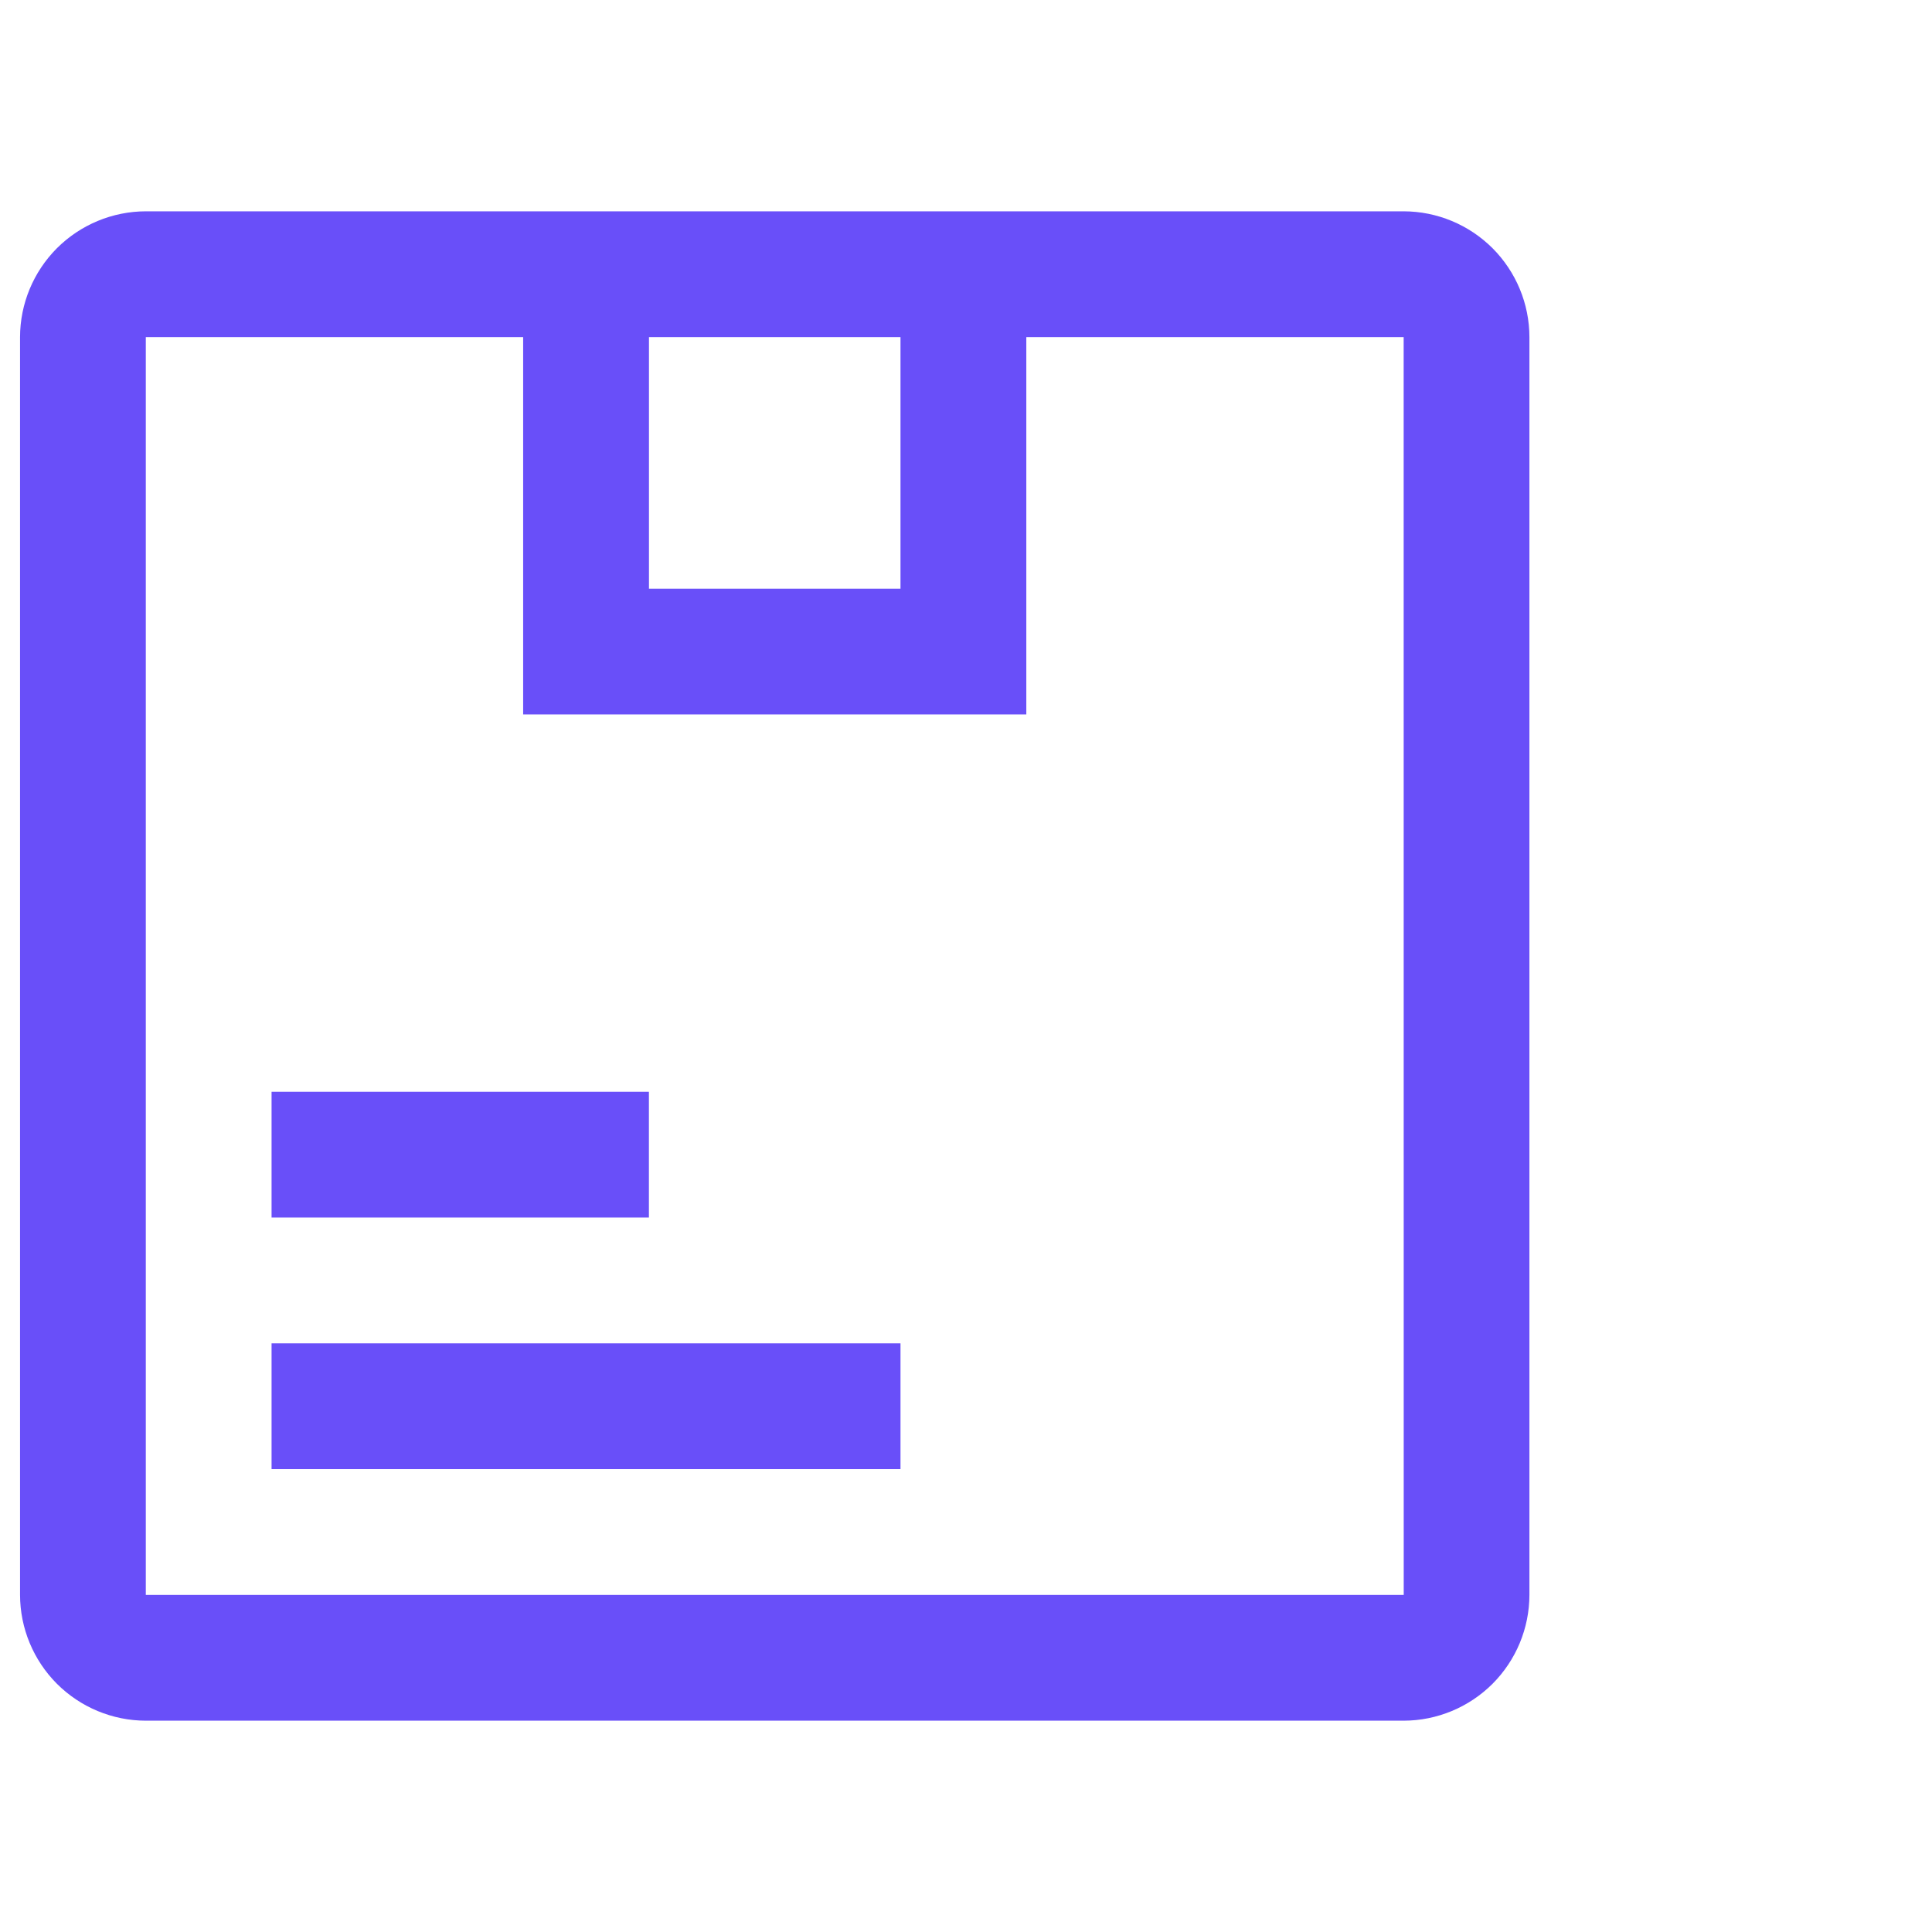
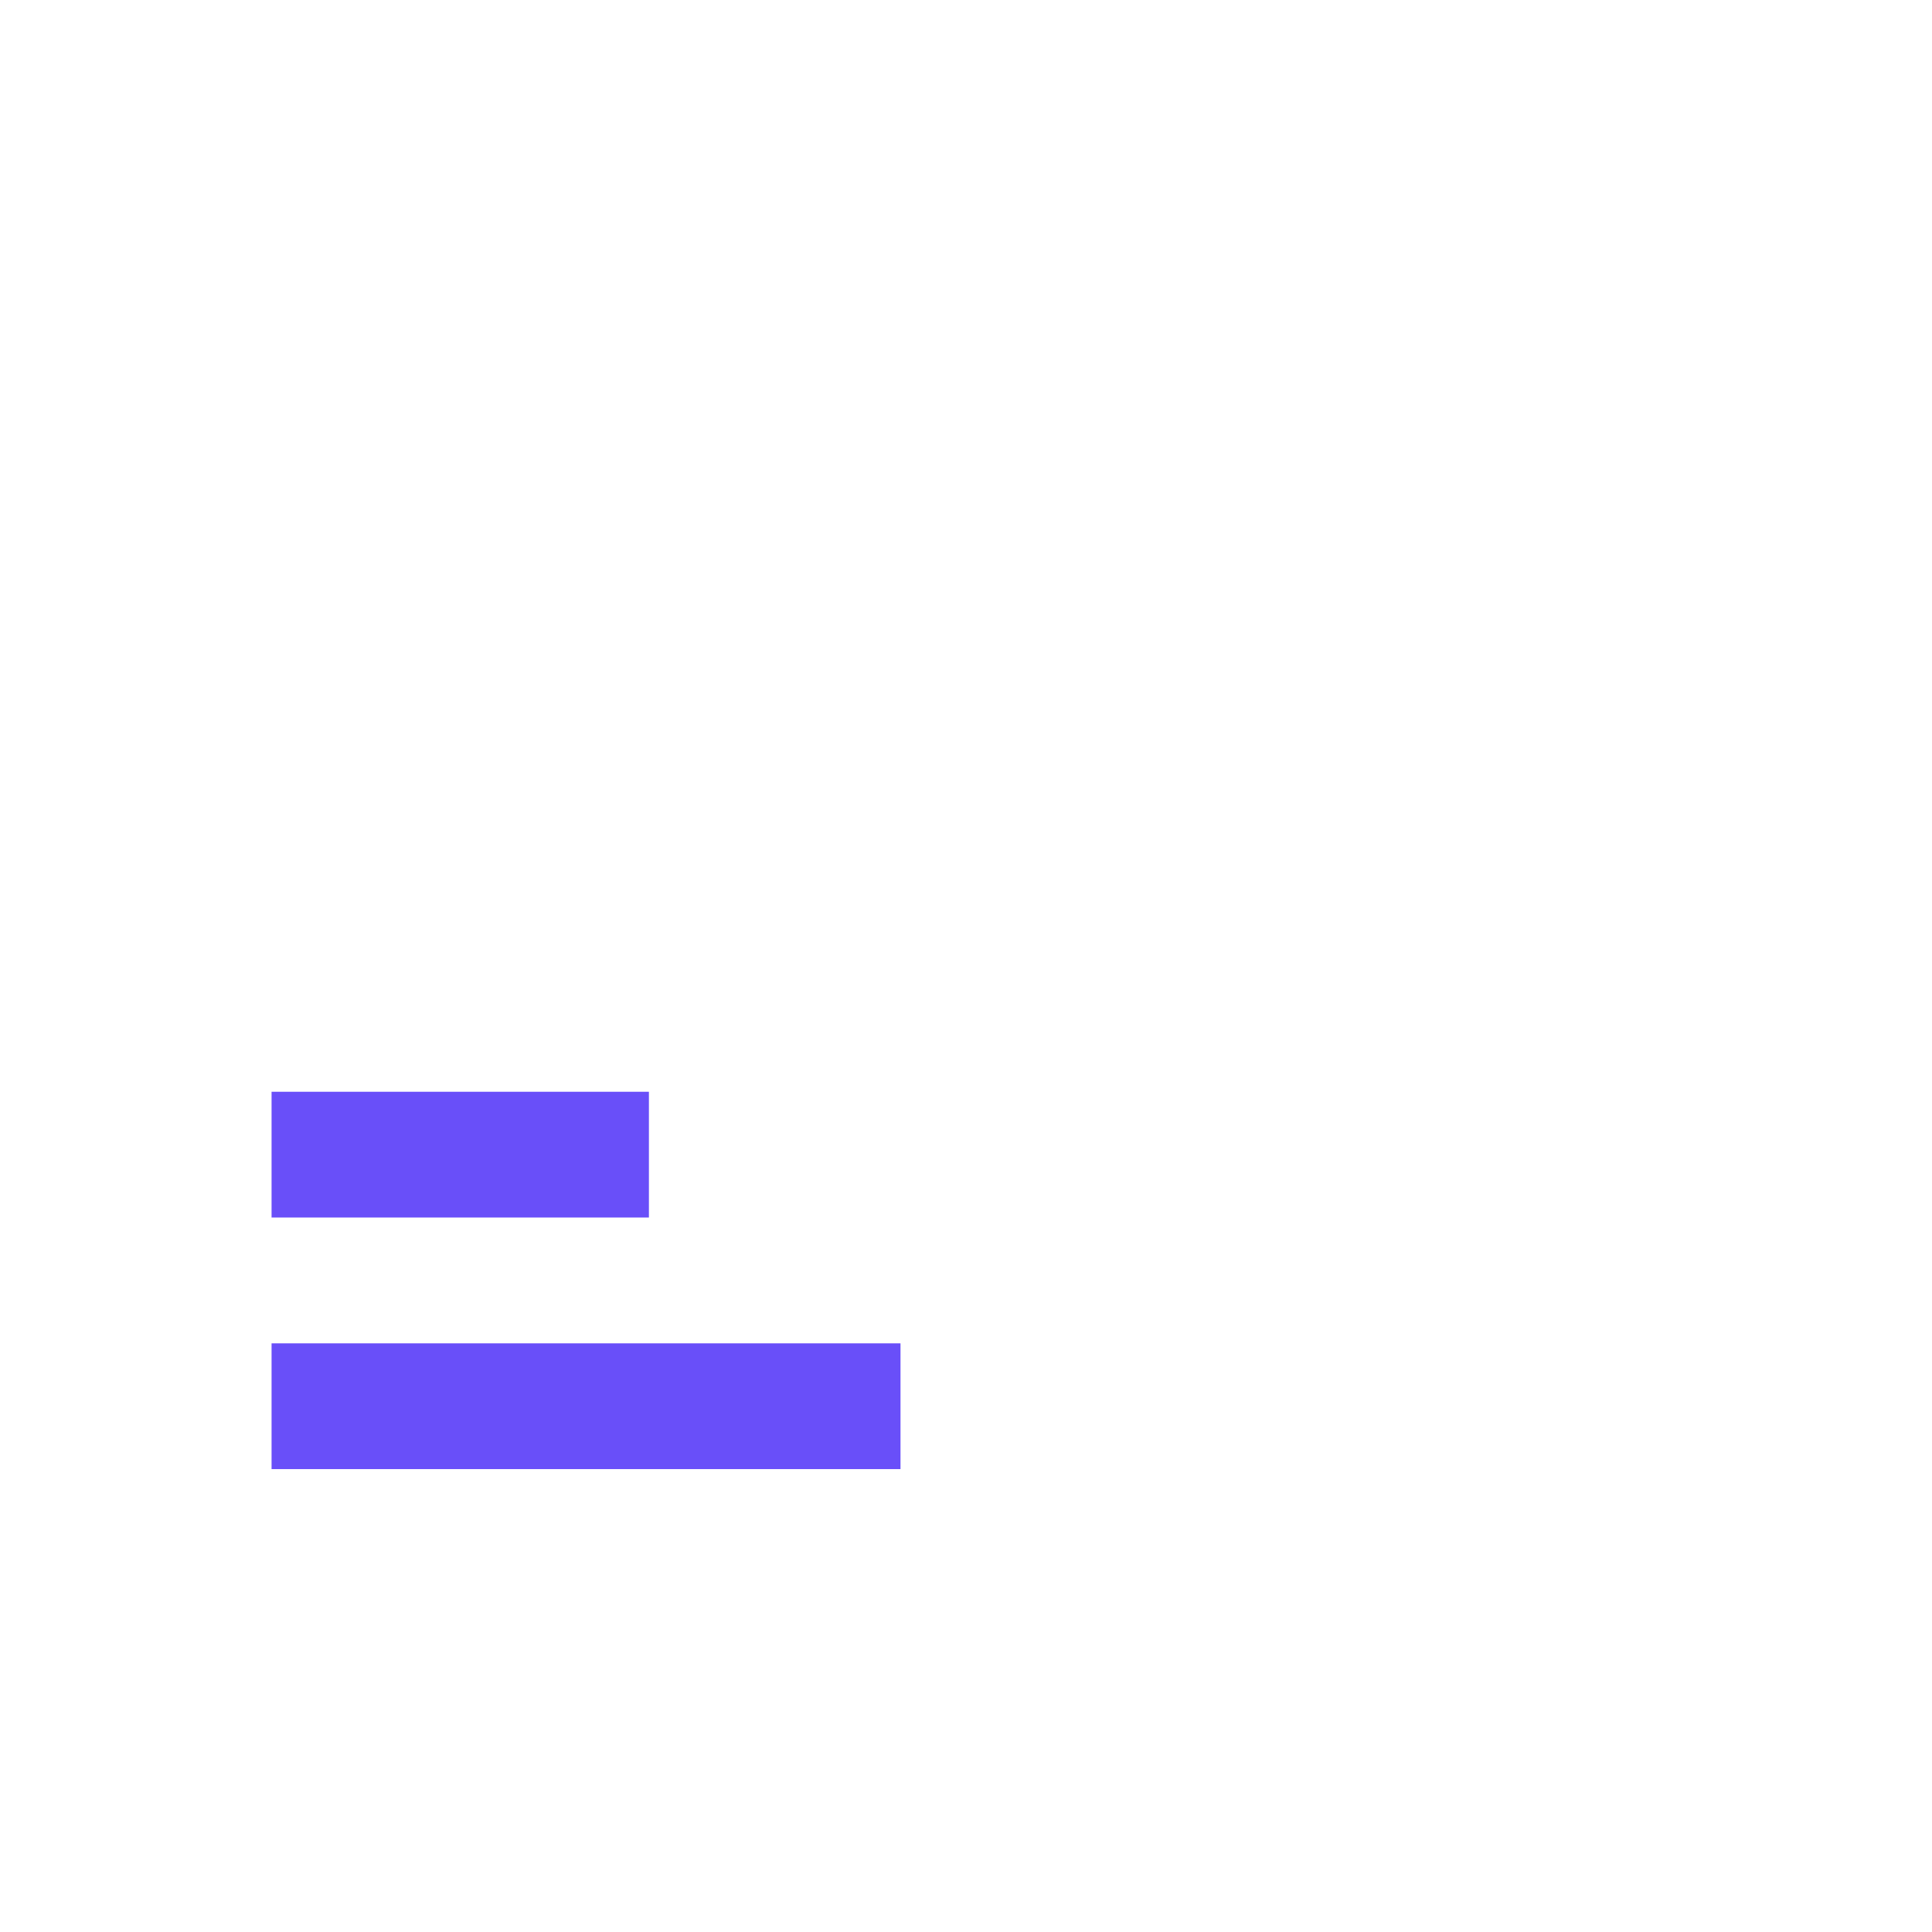
<svg xmlns="http://www.w3.org/2000/svg" width="32" height="32" viewBox="0 0 32 32" fill="none">
  <path d="M4.498 18.083H10.748V20.166H4.498V18.083ZM4.498 22.25H14.915V24.333H4.498V22.25Z" fill="#694FF9" />
-   <path d="M23.249 3.5H2.415C1.863 3.501 1.334 3.721 0.943 4.111C0.553 4.502 0.333 5.031 0.332 5.583V26.417C0.333 26.969 0.553 27.498 0.943 27.889C1.334 28.279 1.863 28.499 2.415 28.5H23.249C23.801 28.499 24.33 28.279 24.721 27.889C25.111 27.498 25.331 26.969 25.332 26.417V5.583C25.331 5.031 25.111 4.502 24.721 4.111C24.33 3.721 23.801 3.501 23.249 3.5ZM14.915 5.583V9.75H10.749V5.583H14.915ZM2.415 26.417V5.583H8.665V11.833H16.999V5.583H23.249L23.25 26.417H2.415Z" fill="#694FF9" />
</svg>